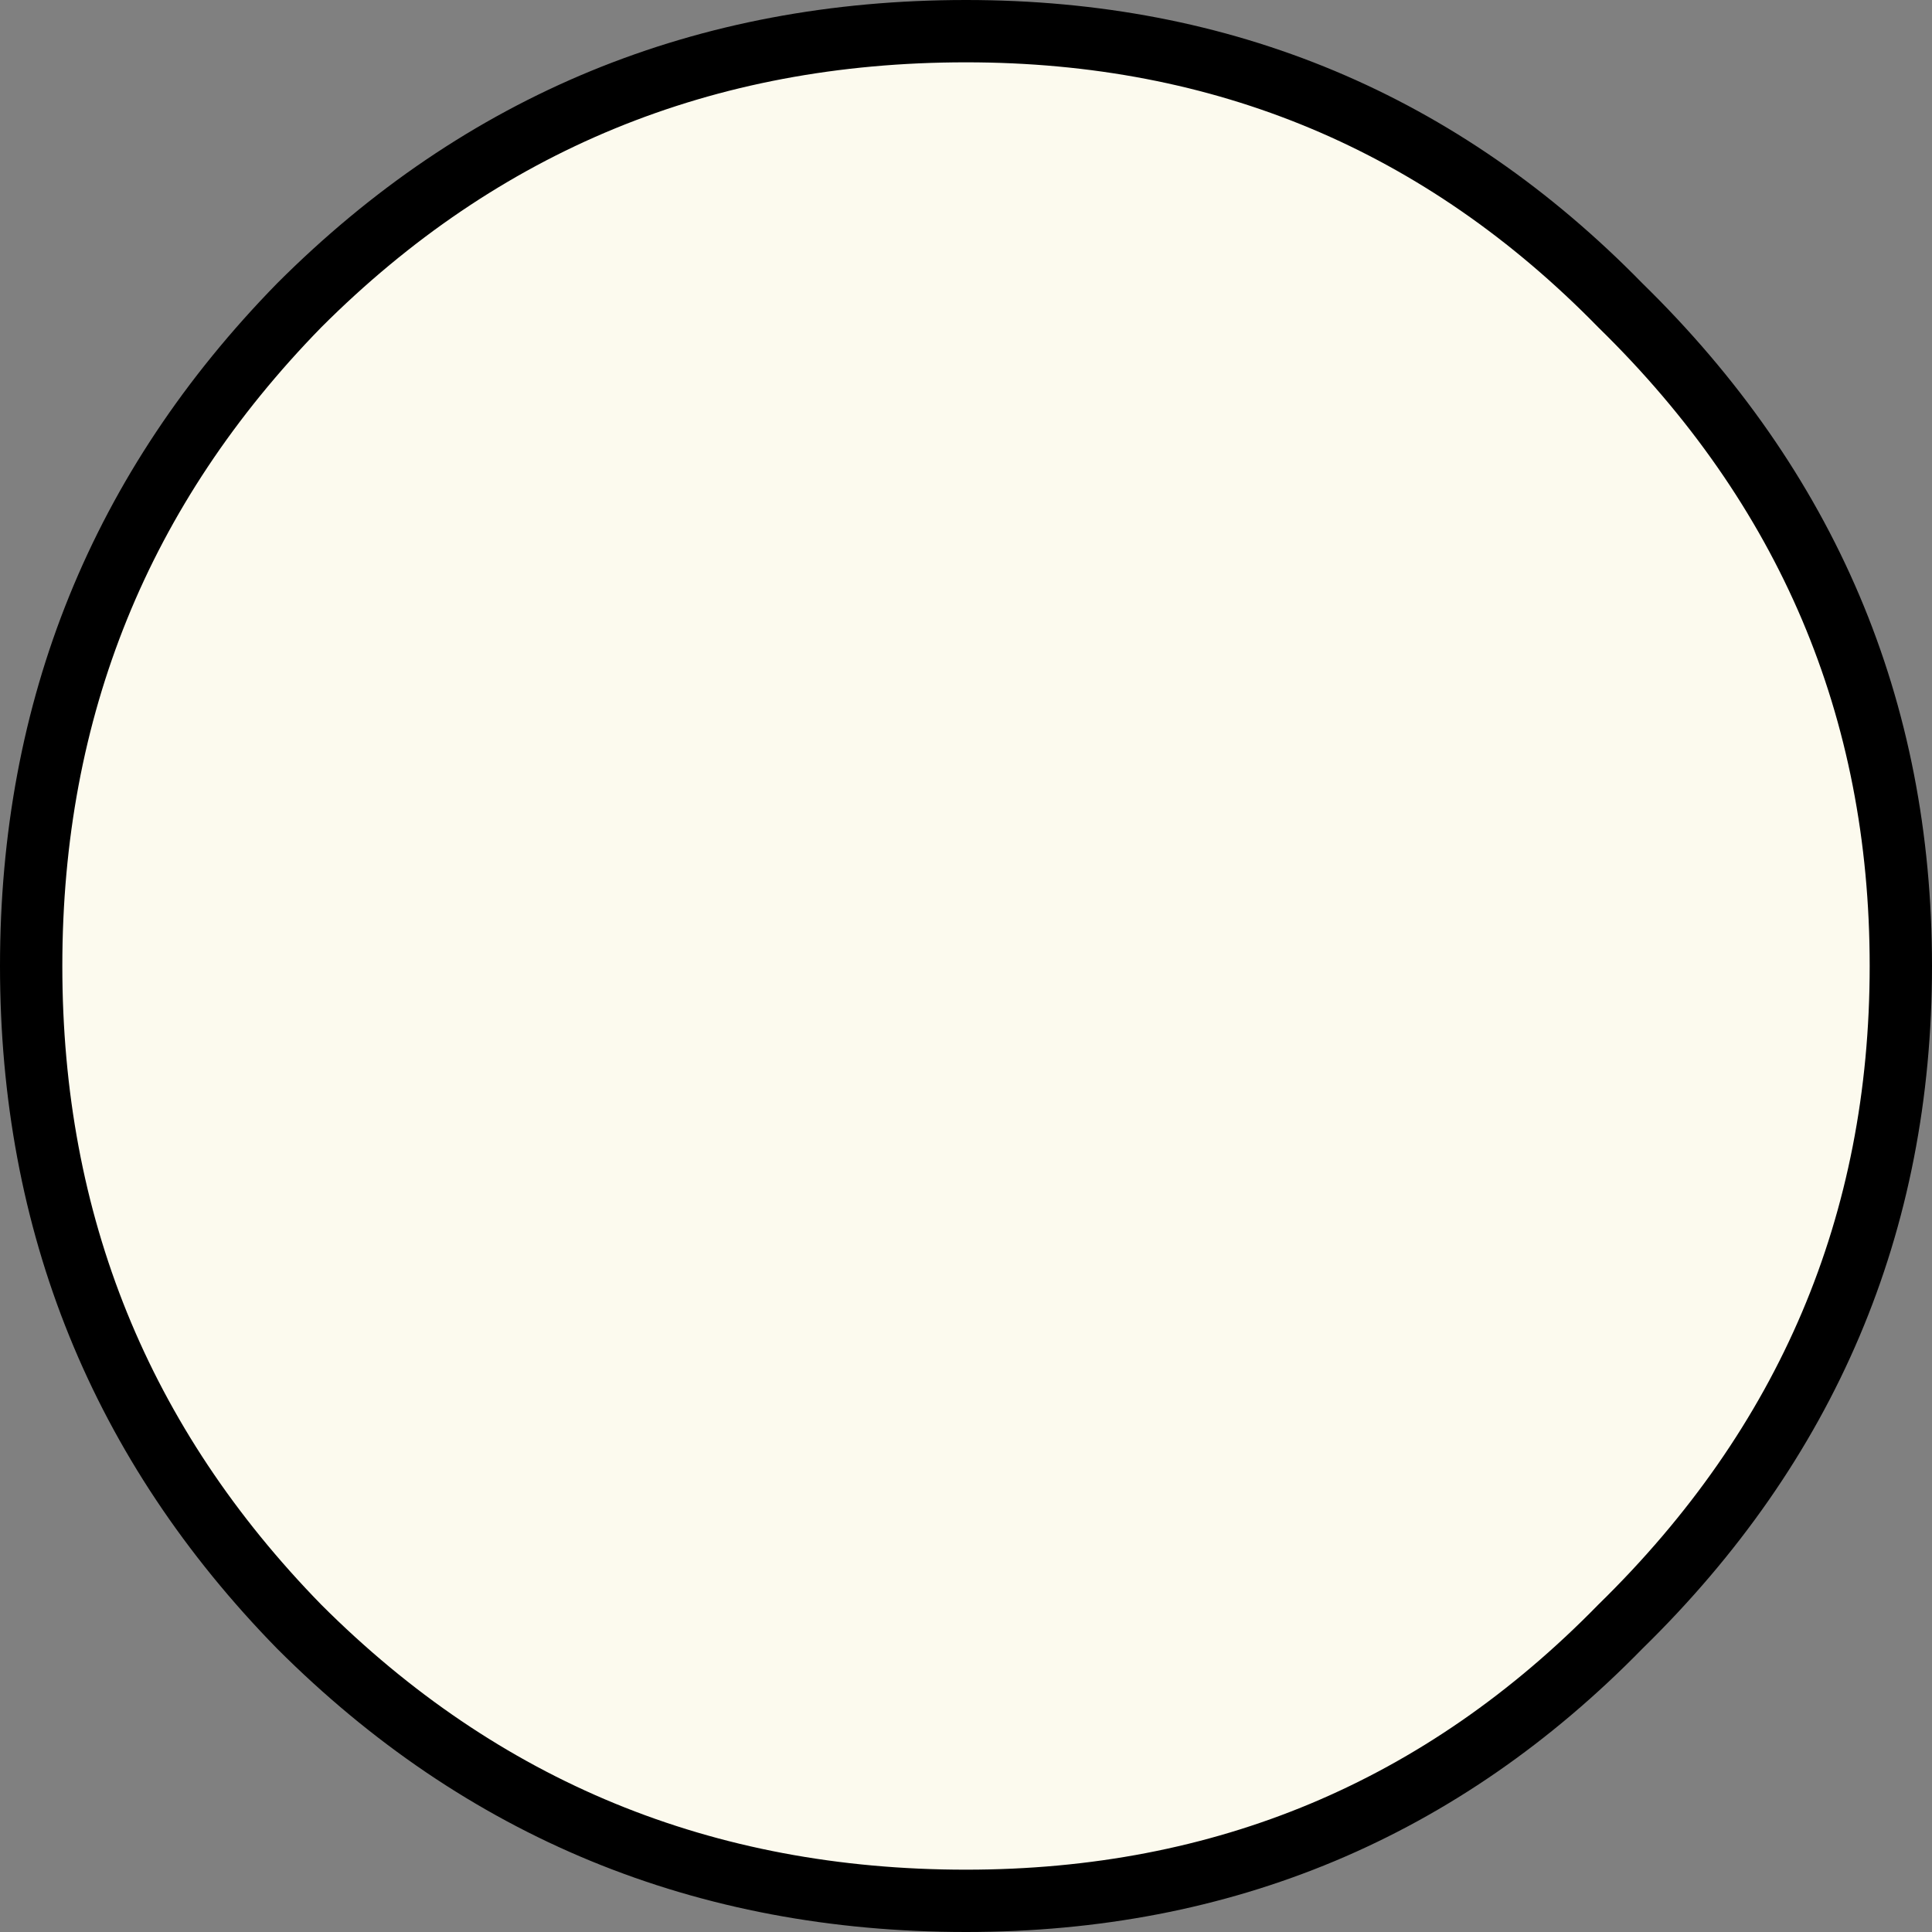
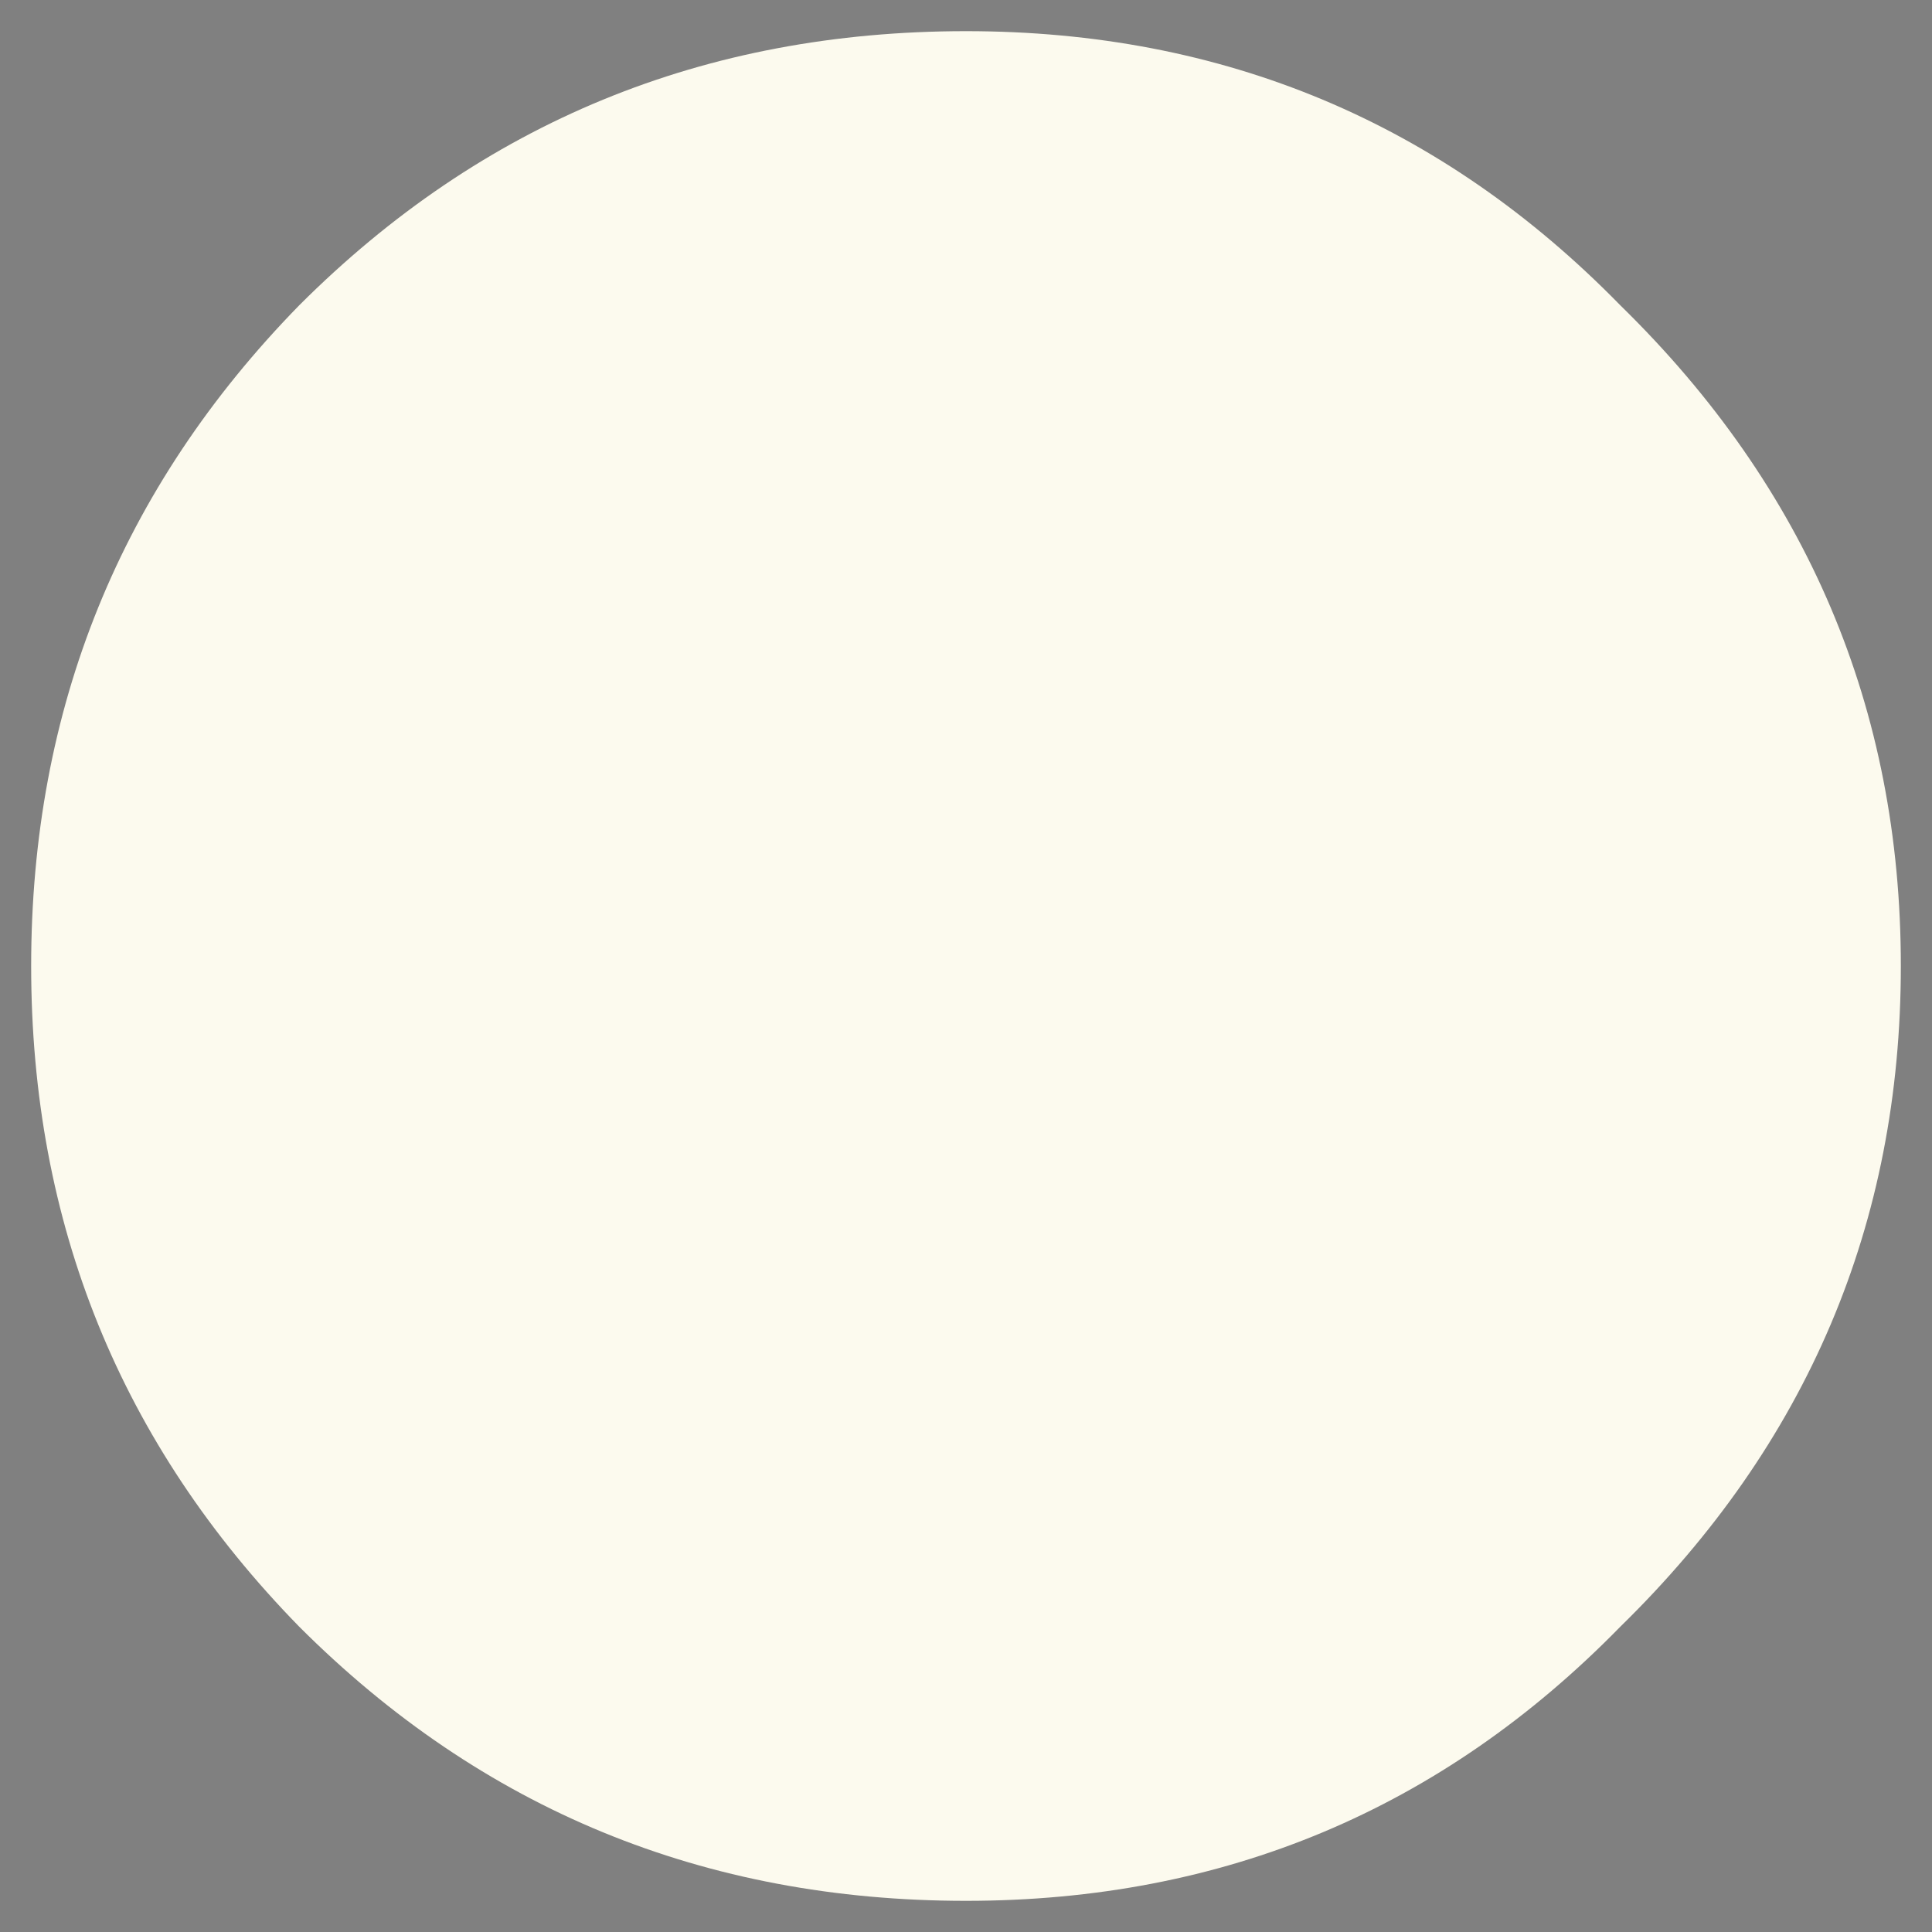
<svg xmlns="http://www.w3.org/2000/svg" height="15.5px" width="15.5px">
  <rect width="100%" height="100%" fill="#808080" stroke="none" />
  <g transform="matrix(1.0, 0.0, 0.0, 1.0, 7.75, 7.75)">
    <path d="M5.25 -5.3 Q7.5 -3.1 7.5 0.0 7.5 3.1 5.25 5.3 3.1 7.5 0.0 7.5 -3.15 7.5 -5.35 5.3 -7.5 3.1 -7.5 0.0 -7.5 -3.1 -5.35 -5.3 -3.15 -7.5 0.0 -7.5 3.1 -7.5 5.25 -5.3" fill="#fcfaee" fill-rule="evenodd" stroke="none" />
-     <path d="M5.25 -5.3 Q7.5 -3.1 7.5 0.0 7.5 3.1 5.25 5.3 3.1 7.5 0.0 7.5 -3.15 7.5 -5.35 5.3 -7.5 3.1 -7.5 0.0 -7.5 -3.1 -5.35 -5.3 -3.15 -7.5 0.0 -7.5 3.1 -7.5 5.25 -5.3 Z" fill="none" stroke="#000000" stroke-linecap="round" stroke-linejoin="round" stroke-width="0.5" />
  </g>
</svg>